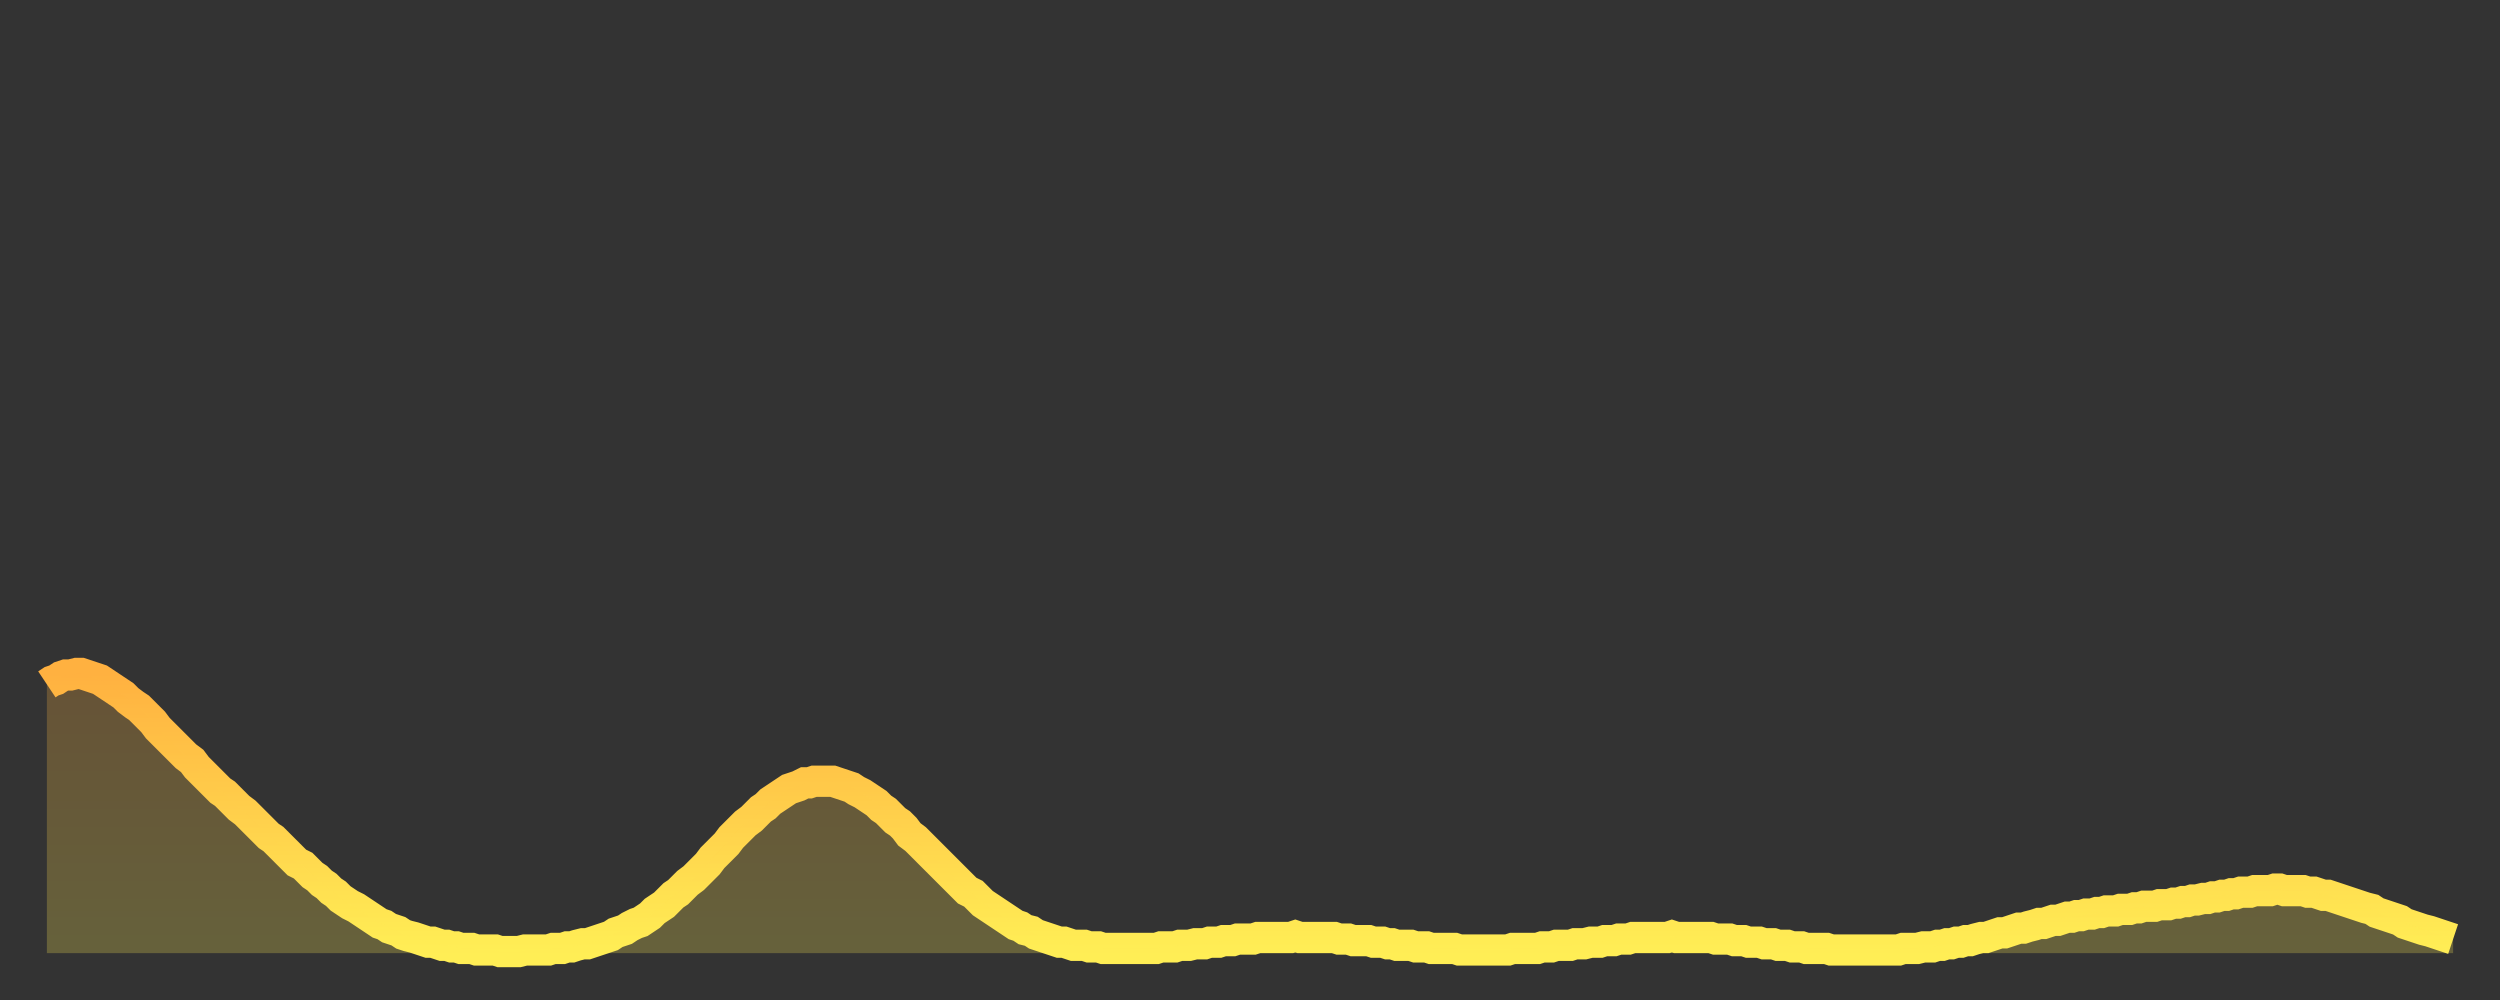
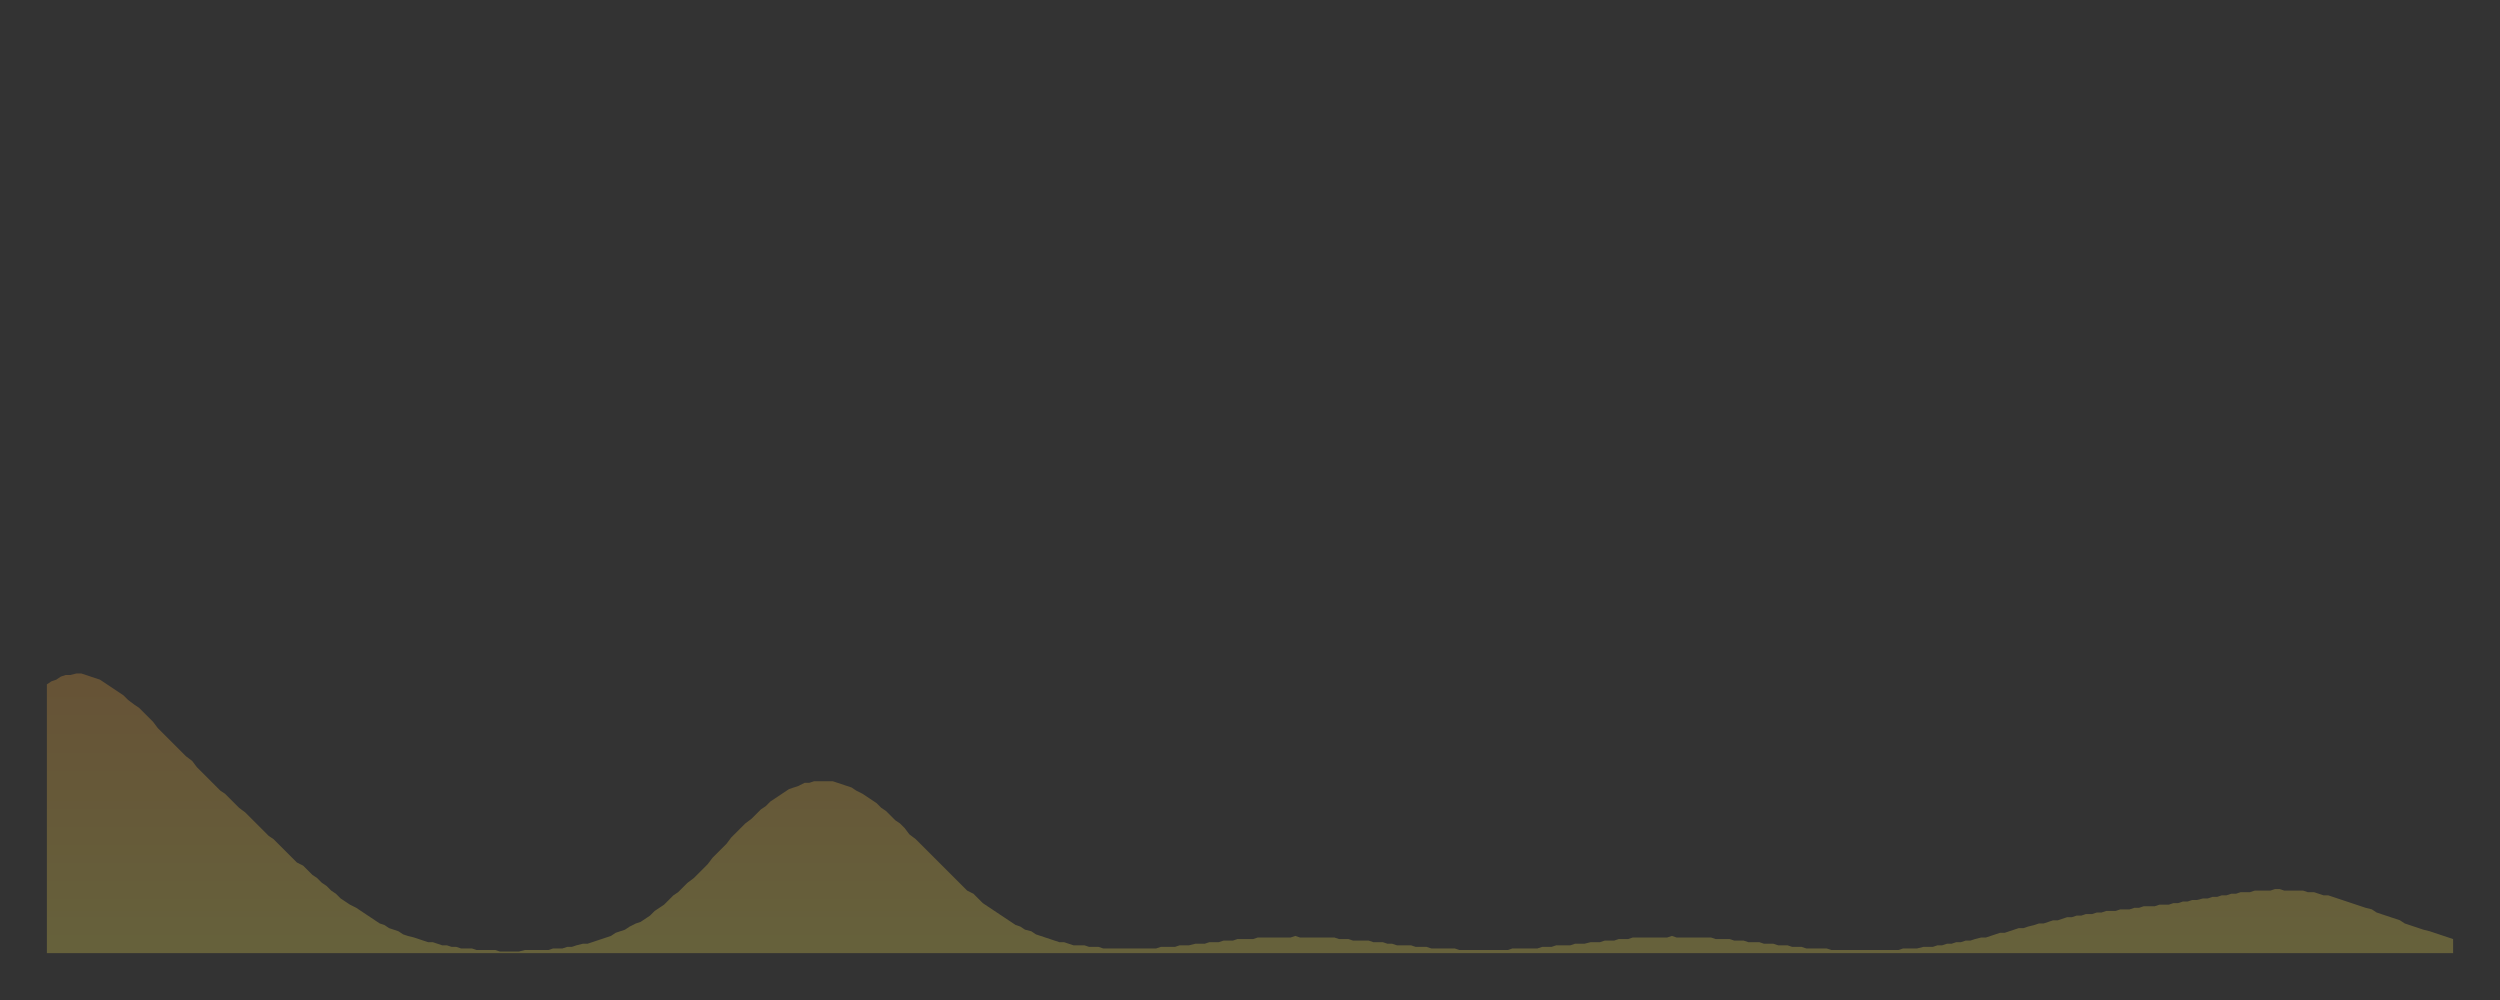
<svg xmlns="http://www.w3.org/2000/svg" baseProfile="full" height="64" version="1.1" width="160">
  <rect width="100%" height="100%" fill="#333333" stroke="none" />
  <defs>
    <linearGradient id="id583622" x1="0" x2="0" y1="0" y2="1">
      <stop offset="0%" stop-color="#ffb140" />
      <stop offset="50%" stop-color="#ffcf4b" />
      <stop offset="100%" stop-color="#ffee55" />
    </linearGradient>
  </defs>
  <g transform="translate(3,3)">
    <g>
-       <path d="M 0.0 40.8 0.3 40.6 0.6 40.5 0.9 40.3 1.2 40.2 1.5 40.2 1.9 40.1 2.2 40.1 2.5 40.2 2.8 40.3 3.1 40.4 3.4 40.5 3.7 40.7 4.0 40.9 4.3 41.1 4.6 41.3 4.9 41.5 5.2 41.8 5.6 42.1 5.9 42.3 6.2 42.6 6.5 42.9 6.8 43.2 7.1 43.6 7.4 43.9 7.7 44.2 8.0 44.5 8.3 44.8 8.6 45.1 8.9 45.4 9.3 45.7 9.6 46.1 9.9 46.4 10.2 46.7 10.5 47.0 10.8 47.3 11.1 47.6 11.4 47.8 11.7 48.1 12.0 48.4 12.3 48.7 12.7 49.0 13.0 49.3 13.3 49.6 13.6 49.9 13.9 50.2 14.2 50.5 14.5 50.7 14.8 51.0 15.1 51.3 15.4 51.6 15.7 51.9 16.0 52.2 16.4 52.4 16.7 52.7 17.0 53.0 17.3 53.2 17.6 53.5 17.9 53.7 18.2 54.0 18.5 54.2 18.8 54.5 19.1 54.7 19.4 54.9 19.8 55.1 20.1 55.3 20.4 55.5 20.7 55.7 21.0 55.9 21.3 56.1 21.6 56.2 21.9 56.4 22.2 56.5 22.5 56.6 22.8 56.8 23.1 56.9 23.5 57.0 23.8 57.1 24.1 57.2 24.4 57.3 24.7 57.3 25.0 57.4 25.3 57.5 25.6 57.5 25.9 57.6 26.2 57.6 26.5 57.7 26.8 57.7 27.2 57.7 27.5 57.8 27.8 57.8 28.1 57.8 28.4 57.8 28.7 57.8 29.0 57.9 29.3 57.9 29.6 57.9 29.9 57.9 30.2 57.9 30.6 57.8 30.9 57.8 31.2 57.8 31.5 57.8 31.8 57.8 32.1 57.8 32.4 57.7 32.7 57.7 33.0 57.7 33.3 57.6 33.6 57.6 33.9 57.5 34.3 57.4 34.6 57.4 34.9 57.3 35.2 57.2 35.5 57.1 35.8 57.0 36.1 56.9 36.4 56.7 36.7 56.6 37.0 56.5 37.3 56.3 37.7 56.1 38.0 56.0 38.3 55.8 38.6 55.6 38.9 55.3 39.2 55.1 39.5 54.9 39.8 54.6 40.1 54.3 40.4 54.1 40.7 53.8 41.0 53.5 41.4 53.2 41.7 52.9 42.0 52.6 42.3 52.3 42.6 51.9 42.9 51.6 43.2 51.3 43.5 51.0 43.8 50.6 44.1 50.3 44.4 50.0 44.7 49.7 45.1 49.4 45.4 49.1 45.7 48.8 46.0 48.6 46.3 48.3 46.6 48.1 46.9 47.9 47.2 47.7 47.5 47.5 47.8 47.4 48.1 47.3 48.5 47.1 48.8 47.1 49.1 47.0 49.4 47.0 49.7 47.0 50.0 47.0 50.3 47.0 50.6 47.1 50.9 47.2 51.2 47.3 51.5 47.4 51.8 47.6 52.2 47.8 52.5 48.0 52.8 48.2 53.1 48.4 53.4 48.7 53.7 48.9 54.0 49.2 54.3 49.5 54.6 49.7 54.9 50.0 55.2 50.4 55.6 50.7 55.9 51.0 56.2 51.3 56.5 51.6 56.8 51.9 57.1 52.2 57.4 52.5 57.7 52.8 58.0 53.1 58.3 53.4 58.6 53.7 58.9 54.0 59.3 54.2 59.6 54.5 59.9 54.8 60.2 55.0 60.5 55.2 60.8 55.4 61.1 55.6 61.4 55.8 61.7 56.0 62.0 56.2 62.3 56.3 62.6 56.5 63.0 56.6 63.3 56.8 63.6 56.9 63.9 57.0 64.2 57.1 64.5 57.2 64.8 57.3 65.1 57.3 65.4 57.4 65.7 57.5 66.0 57.5 66.4 57.5 66.7 57.6 67.0 57.6 67.3 57.6 67.6 57.7 67.9 57.7 68.2 57.7 68.5 57.7 68.8 57.7 69.1 57.7 69.4 57.7 69.7 57.7 70.1 57.7 70.4 57.7 70.7 57.7 71.0 57.7 71.3 57.6 71.6 57.6 71.9 57.6 72.2 57.6 72.5 57.5 72.8 57.5 73.1 57.5 73.5 57.4 73.8 57.4 74.1 57.4 74.4 57.3 74.7 57.3 75.0 57.3 75.3 57.2 75.6 57.2 75.9 57.2 76.2 57.1 76.5 57.1 76.8 57.1 77.2 57.1 77.5 57.0 77.8 57.0 78.1 57.0 78.4 57.0 78.7 57.0 79.0 57.0 79.3 57.0 79.6 57.0 79.9 56.9 80.2 57.0 80.5 57.0 80.9 57.0 81.2 57.0 81.5 57.0 81.8 57.0 82.1 57.0 82.4 57.0 82.7 57.1 83.0 57.1 83.3 57.1 83.6 57.2 83.9 57.2 84.3 57.2 84.6 57.2 84.9 57.3 85.2 57.3 85.5 57.3 85.8 57.4 86.1 57.4 86.4 57.5 86.7 57.5 87.0 57.5 87.3 57.5 87.6 57.6 88.0 57.6 88.3 57.6 88.6 57.7 88.9 57.7 89.2 57.7 89.5 57.7 89.8 57.7 90.1 57.7 90.4 57.8 90.7 57.8 91.0 57.8 91.4 57.8 91.7 57.8 92.0 57.8 92.3 57.8 92.6 57.8 92.9 57.8 93.2 57.8 93.5 57.8 93.8 57.7 94.1 57.7 94.4 57.7 94.7 57.7 95.1 57.7 95.4 57.7 95.7 57.6 96.0 57.6 96.3 57.6 96.6 57.5 96.9 57.5 97.2 57.5 97.5 57.5 97.8 57.4 98.1 57.4 98.4 57.4 98.8 57.3 99.1 57.3 99.4 57.3 99.7 57.2 100.0 57.2 100.3 57.2 100.6 57.1 100.9 57.1 101.2 57.1 101.5 57.0 101.8 57.0 102.2 57.0 102.5 57.0 102.8 57.0 103.1 57.0 103.4 57.0 103.7 57.0 104.0 56.9 104.3 57.0 104.6 57.0 104.9 57.0 105.2 57.0 105.5 57.0 105.9 57.0 106.2 57.0 106.5 57.0 106.8 57.1 107.1 57.1 107.4 57.1 107.7 57.1 108.0 57.2 108.3 57.2 108.6 57.2 108.9 57.3 109.3 57.3 109.6 57.3 109.9 57.4 110.2 57.4 110.5 57.4 110.8 57.5 111.1 57.5 111.4 57.5 111.7 57.6 112.0 57.6 112.3 57.6 112.6 57.7 113.0 57.7 113.3 57.7 113.6 57.7 113.9 57.7 114.2 57.8 114.5 57.8 114.8 57.8 115.1 57.8 115.4 57.8 115.7 57.8 116.0 57.8 116.3 57.8 116.7 57.8 117.0 57.8 117.3 57.8 117.6 57.8 117.9 57.8 118.2 57.8 118.5 57.8 118.8 57.7 119.1 57.7 119.4 57.7 119.7 57.7 120.1 57.6 120.4 57.6 120.7 57.6 121.0 57.5 121.3 57.5 121.6 57.4 121.9 57.4 122.2 57.3 122.5 57.3 122.8 57.2 123.1 57.2 123.4 57.1 123.8 57.0 124.1 57.0 124.4 56.9 124.7 56.8 125.0 56.7 125.3 56.7 125.6 56.6 125.9 56.5 126.2 56.4 126.5 56.4 126.8 56.3 127.2 56.2 127.5 56.1 127.8 56.1 128.1 56.0 128.4 55.9 128.7 55.9 129.0 55.8 129.3 55.7 129.6 55.7 129.9 55.6 130.2 55.6 130.5 55.5 130.9 55.5 131.2 55.4 131.5 55.4 131.8 55.3 132.1 55.3 132.4 55.3 132.7 55.2 133.0 55.2 133.3 55.2 133.6 55.1 133.9 55.1 134.2 55.0 134.6 55.0 134.9 55.0 135.2 54.9 135.5 54.9 135.8 54.9 136.1 54.8 136.4 54.8 136.7 54.7 137.0 54.7 137.3 54.6 137.6 54.6 138.0 54.5 138.3 54.5 138.6 54.4 138.9 54.4 139.2 54.3 139.5 54.3 139.8 54.2 140.1 54.2 140.4 54.1 140.7 54.1 141.0 54.1 141.3 54.0 141.7 54.0 142.0 54.0 142.3 54.0 142.6 53.9 142.9 53.9 143.2 54.0 143.5 54.0 143.8 54.0 144.1 54.0 144.4 54.0 144.7 54.1 145.1 54.1 145.4 54.2 145.7 54.3 146.0 54.3 146.3 54.4 146.6 54.5 146.9 54.6 147.2 54.7 147.5 54.8 147.8 54.9 148.1 55.0 148.4 55.1 148.8 55.2 149.1 55.4 149.4 55.5 149.7 55.6 150.0 55.7 150.3 55.8 150.6 55.9 150.9 56.1 151.2 56.2 151.5 56.3 151.8 56.4 152.1 56.5 152.5 56.6 152.8 56.7 153.1 56.8 153.4 56.9 153.7 57.0 154.0 57.1" fill="none" id="graph-curve" opacity="1" stroke="url(#id583622)" stroke-width="2" />
      <path d="M 0 58 L 0.0 40.8 0.3 40.6 0.6 40.5 0.9 40.3 1.2 40.2 1.5 40.2 1.9 40.1 2.2 40.1 2.5 40.2 2.8 40.3 3.1 40.4 3.4 40.5 3.7 40.7 4.0 40.9 4.3 41.1 4.6 41.3 4.9 41.5 5.2 41.8 5.6 42.1 5.9 42.3 6.2 42.6 6.5 42.9 6.8 43.2 7.1 43.6 7.4 43.9 7.7 44.2 8.0 44.5 8.3 44.8 8.6 45.1 8.9 45.4 9.3 45.7 9.6 46.1 9.9 46.4 10.2 46.7 10.5 47.0 10.8 47.3 11.1 47.6 11.4 47.8 11.7 48.1 12.0 48.4 12.3 48.7 12.7 49.0 13.0 49.3 13.3 49.6 13.6 49.9 13.9 50.2 14.2 50.5 14.5 50.7 14.8 51.0 15.1 51.3 15.4 51.6 15.7 51.9 16.0 52.2 16.4 52.4 16.7 52.7 17.0 53.0 17.3 53.2 17.6 53.5 17.9 53.7 18.2 54.0 18.5 54.2 18.8 54.5 19.1 54.7 19.4 54.9 19.8 55.1 20.1 55.3 20.4 55.5 20.7 55.7 21.0 55.9 21.3 56.1 21.6 56.2 21.9 56.4 22.2 56.5 22.5 56.6 22.8 56.8 23.1 56.9 23.5 57.0 23.8 57.1 24.1 57.2 24.4 57.3 24.7 57.3 25.0 57.4 25.3 57.5 25.6 57.5 25.9 57.6 26.2 57.6 26.5 57.7 26.8 57.7 27.2 57.7 27.5 57.8 27.8 57.8 28.1 57.8 28.4 57.8 28.7 57.8 29.0 57.9 29.3 57.9 29.6 57.9 29.9 57.9 30.2 57.9 30.6 57.8 30.9 57.8 31.2 57.8 31.5 57.8 31.8 57.8 32.1 57.8 32.4 57.7 32.7 57.7 33.0 57.7 33.3 57.6 33.6 57.6 33.9 57.5 34.3 57.4 34.6 57.4 34.9 57.3 35.2 57.2 35.5 57.1 35.8 57.0 36.1 56.9 36.4 56.7 36.7 56.6 37.0 56.5 37.3 56.3 37.7 56.1 38.0 56.0 38.3 55.8 38.6 55.6 38.9 55.3 39.2 55.1 39.5 54.9 39.8 54.6 40.1 54.3 40.4 54.1 40.7 53.8 41.0 53.5 41.4 53.2 41.7 52.9 42.0 52.6 42.3 52.3 42.6 51.9 42.9 51.6 43.2 51.3 43.5 51.0 43.8 50.6 44.1 50.3 44.4 50.0 44.7 49.7 45.1 49.4 45.4 49.1 45.7 48.8 46.0 48.6 46.3 48.3 46.6 48.1 46.9 47.9 47.2 47.7 47.5 47.5 47.8 47.4 48.1 47.3 48.5 47.1 48.8 47.1 49.1 47.0 49.4 47.0 49.7 47.0 50.0 47.0 50.3 47.0 50.6 47.1 50.9 47.2 51.2 47.3 51.5 47.4 51.8 47.6 52.2 47.8 52.5 48.0 52.8 48.2 53.1 48.4 53.4 48.7 53.7 48.9 54.0 49.2 54.3 49.5 54.6 49.7 54.9 50.0 55.2 50.4 55.6 50.7 55.9 51.0 56.2 51.3 56.5 51.6 56.8 51.9 57.1 52.2 57.4 52.5 57.7 52.8 58.0 53.1 58.3 53.4 58.6 53.7 58.9 54.0 59.3 54.2 59.6 54.5 59.9 54.8 60.2 55.0 60.5 55.2 60.8 55.4 61.1 55.6 61.4 55.8 61.7 56.0 62.0 56.2 62.3 56.3 62.6 56.5 63.0 56.6 63.3 56.8 63.6 56.9 63.9 57.0 64.2 57.1 64.5 57.2 64.8 57.3 65.1 57.3 65.4 57.4 65.7 57.5 66.0 57.5 66.4 57.5 66.7 57.6 67.0 57.6 67.3 57.6 67.6 57.7 67.9 57.7 68.2 57.7 68.5 57.7 68.8 57.7 69.1 57.7 69.4 57.7 69.7 57.7 70.1 57.7 70.4 57.7 70.7 57.7 71.0 57.7 71.3 57.6 71.6 57.6 71.9 57.6 72.2 57.6 72.5 57.5 72.8 57.5 73.1 57.5 73.5 57.4 73.8 57.4 74.1 57.4 74.4 57.3 74.7 57.3 75.0 57.3 75.3 57.2 75.6 57.2 75.9 57.2 76.2 57.1 76.5 57.1 76.8 57.1 77.2 57.1 77.5 57.0 77.8 57.0 78.1 57.0 78.4 57.0 78.7 57.0 79.0 57.0 79.3 57.0 79.6 57.0 79.9 56.9 80.2 57.0 80.5 57.0 80.9 57.0 81.2 57.0 81.5 57.0 81.8 57.0 82.1 57.0 82.4 57.0 82.7 57.1 83.0 57.1 83.3 57.1 83.6 57.2 83.9 57.2 84.3 57.2 84.6 57.2 84.9 57.3 85.2 57.3 85.5 57.3 85.8 57.4 86.1 57.4 86.4 57.5 86.7 57.5 87.0 57.5 87.3 57.5 87.6 57.6 88.0 57.6 88.3 57.6 88.6 57.7 88.9 57.7 89.2 57.7 89.5 57.7 89.8 57.7 90.1 57.7 90.4 57.8 90.7 57.8 91.0 57.8 91.4 57.8 91.7 57.8 92.0 57.8 92.3 57.8 92.6 57.8 92.9 57.8 93.2 57.8 93.5 57.8 93.8 57.7 94.1 57.7 94.4 57.7 94.7 57.7 95.1 57.7 95.4 57.7 95.7 57.6 96.0 57.6 96.3 57.6 96.6 57.5 96.9 57.5 97.2 57.5 97.5 57.5 97.8 57.4 98.1 57.4 98.4 57.4 98.8 57.3 99.1 57.3 99.4 57.3 99.7 57.2 100.0 57.2 100.3 57.2 100.6 57.1 100.9 57.1 101.2 57.1 101.5 57.0 101.8 57.0 102.2 57.0 102.5 57.0 102.8 57.0 103.1 57.0 103.4 57.0 103.7 57.0 104.0 56.9 104.3 57.0 104.6 57.0 104.9 57.0 105.2 57.0 105.5 57.0 105.9 57.0 106.2 57.0 106.5 57.0 106.8 57.1 107.1 57.1 107.4 57.1 107.7 57.1 108.0 57.2 108.3 57.2 108.6 57.2 108.9 57.3 109.3 57.3 109.6 57.3 109.9 57.4 110.2 57.4 110.5 57.4 110.8 57.5 111.1 57.5 111.4 57.5 111.7 57.6 112.0 57.6 112.3 57.6 112.6 57.7 113.0 57.7 113.3 57.7 113.6 57.7 113.9 57.7 114.2 57.8 114.5 57.8 114.8 57.8 115.1 57.8 115.4 57.8 115.7 57.8 116.0 57.8 116.3 57.8 116.7 57.8 117.0 57.8 117.3 57.8 117.6 57.8 117.9 57.8 118.2 57.8 118.5 57.8 118.8 57.7 119.1 57.7 119.4 57.7 119.7 57.7 120.1 57.6 120.4 57.6 120.7 57.6 121.0 57.5 121.3 57.5 121.6 57.4 121.9 57.4 122.2 57.3 122.5 57.3 122.8 57.2 123.1 57.2 123.4 57.1 123.8 57.0 124.1 57.0 124.4 56.9 124.7 56.8 125.0 56.7 125.3 56.7 125.6 56.6 125.9 56.5 126.2 56.4 126.5 56.4 126.8 56.3 127.2 56.2 127.5 56.1 127.8 56.1 128.1 56.0 128.4 55.9 128.7 55.9 129.0 55.8 129.3 55.7 129.6 55.7 129.9 55.6 130.2 55.6 130.5 55.5 130.9 55.5 131.2 55.4 131.5 55.4 131.8 55.3 132.1 55.3 132.4 55.3 132.7 55.2 133.0 55.2 133.3 55.2 133.6 55.1 133.9 55.1 134.2 55.0 134.6 55.0 134.9 55.0 135.2 54.9 135.5 54.9 135.8 54.9 136.1 54.8 136.4 54.8 136.7 54.7 137.0 54.7 137.3 54.6 137.6 54.6 138.0 54.5 138.3 54.5 138.6 54.4 138.9 54.4 139.2 54.3 139.5 54.3 139.8 54.2 140.1 54.2 140.4 54.1 140.7 54.1 141.0 54.1 141.3 54.0 141.7 54.0 142.0 54.0 142.3 54.0 142.6 53.9 142.9 53.9 143.2 54.0 143.5 54.0 143.8 54.0 144.1 54.0 144.4 54.0 144.7 54.1 145.1 54.1 145.4 54.2 145.7 54.3 146.0 54.3 146.3 54.4 146.6 54.5 146.9 54.6 147.2 54.7 147.5 54.8 147.8 54.9 148.1 55.0 148.4 55.1 148.8 55.2 149.1 55.4 149.4 55.5 149.7 55.6 150.0 55.7 150.3 55.8 150.6 55.9 150.9 56.1 151.2 56.2 151.5 56.3 151.8 56.4 152.1 56.5 152.5 56.6 152.8 56.7 153.1 56.8 153.4 56.9 153.7 57.0 154.0 57.1 154 58" fill="url(#id583622)" fill-opacity=".25" id="graph-shadow" />
    </g>
  </g>
</svg>